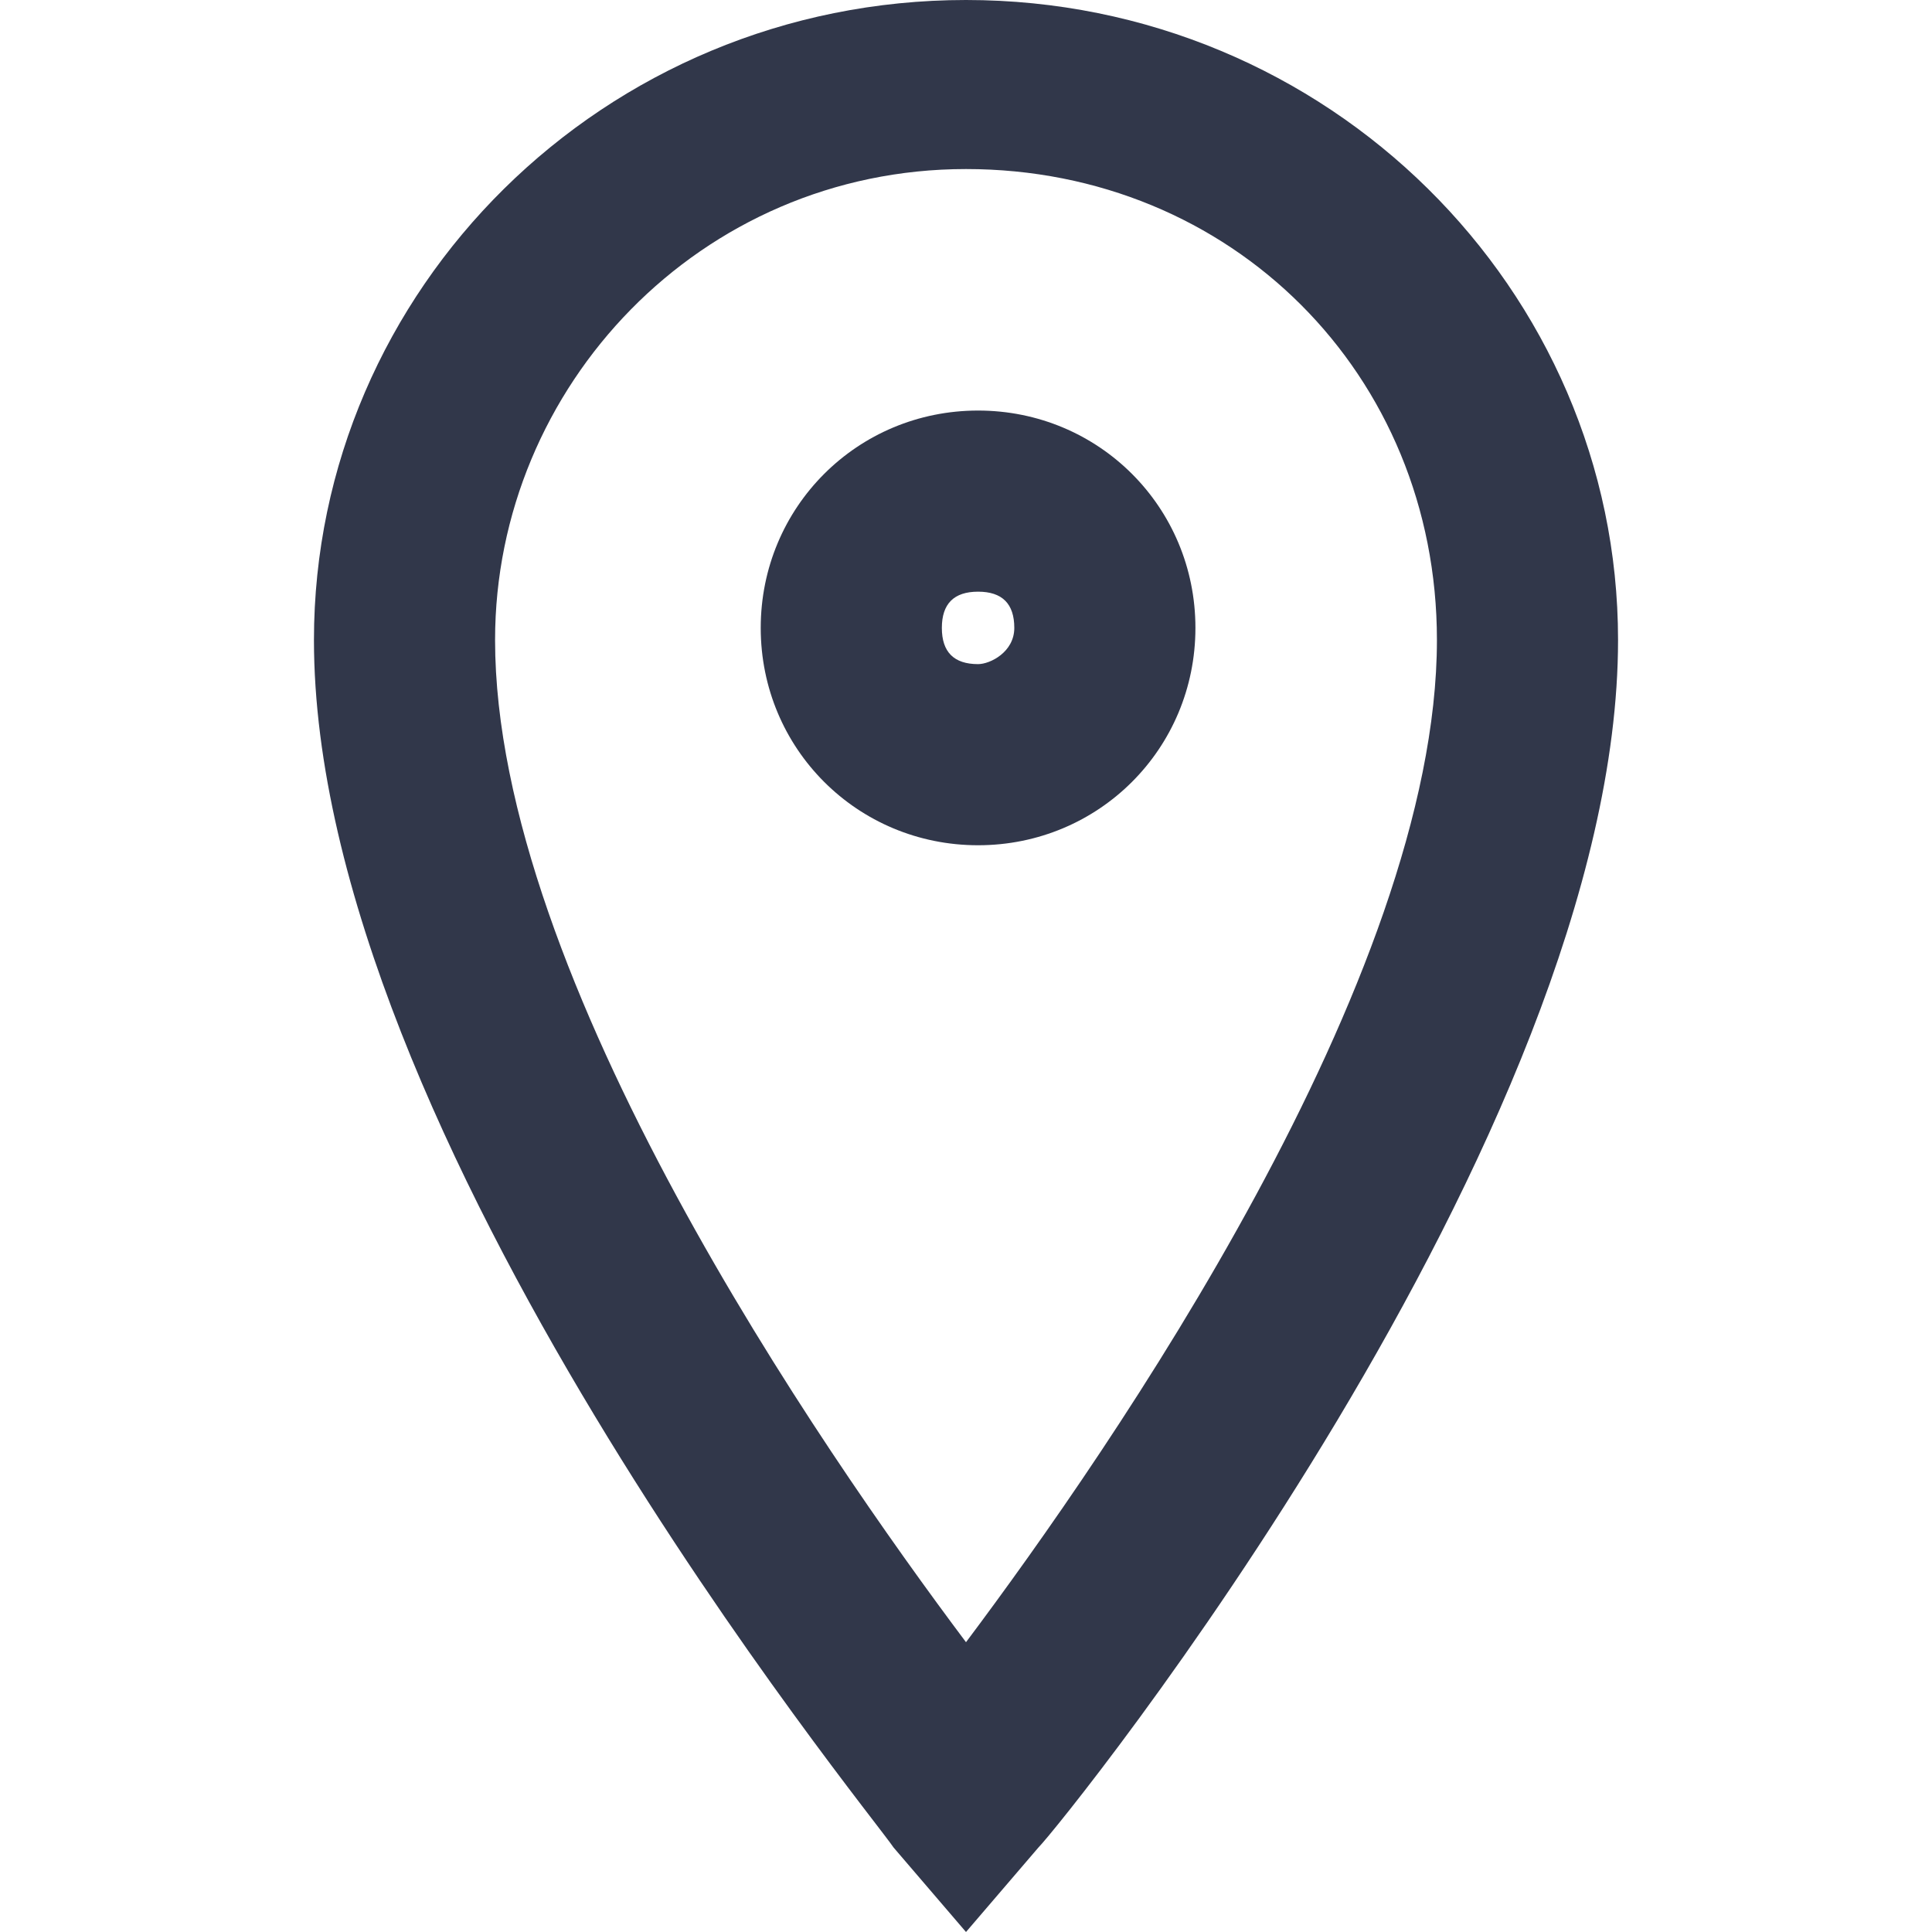
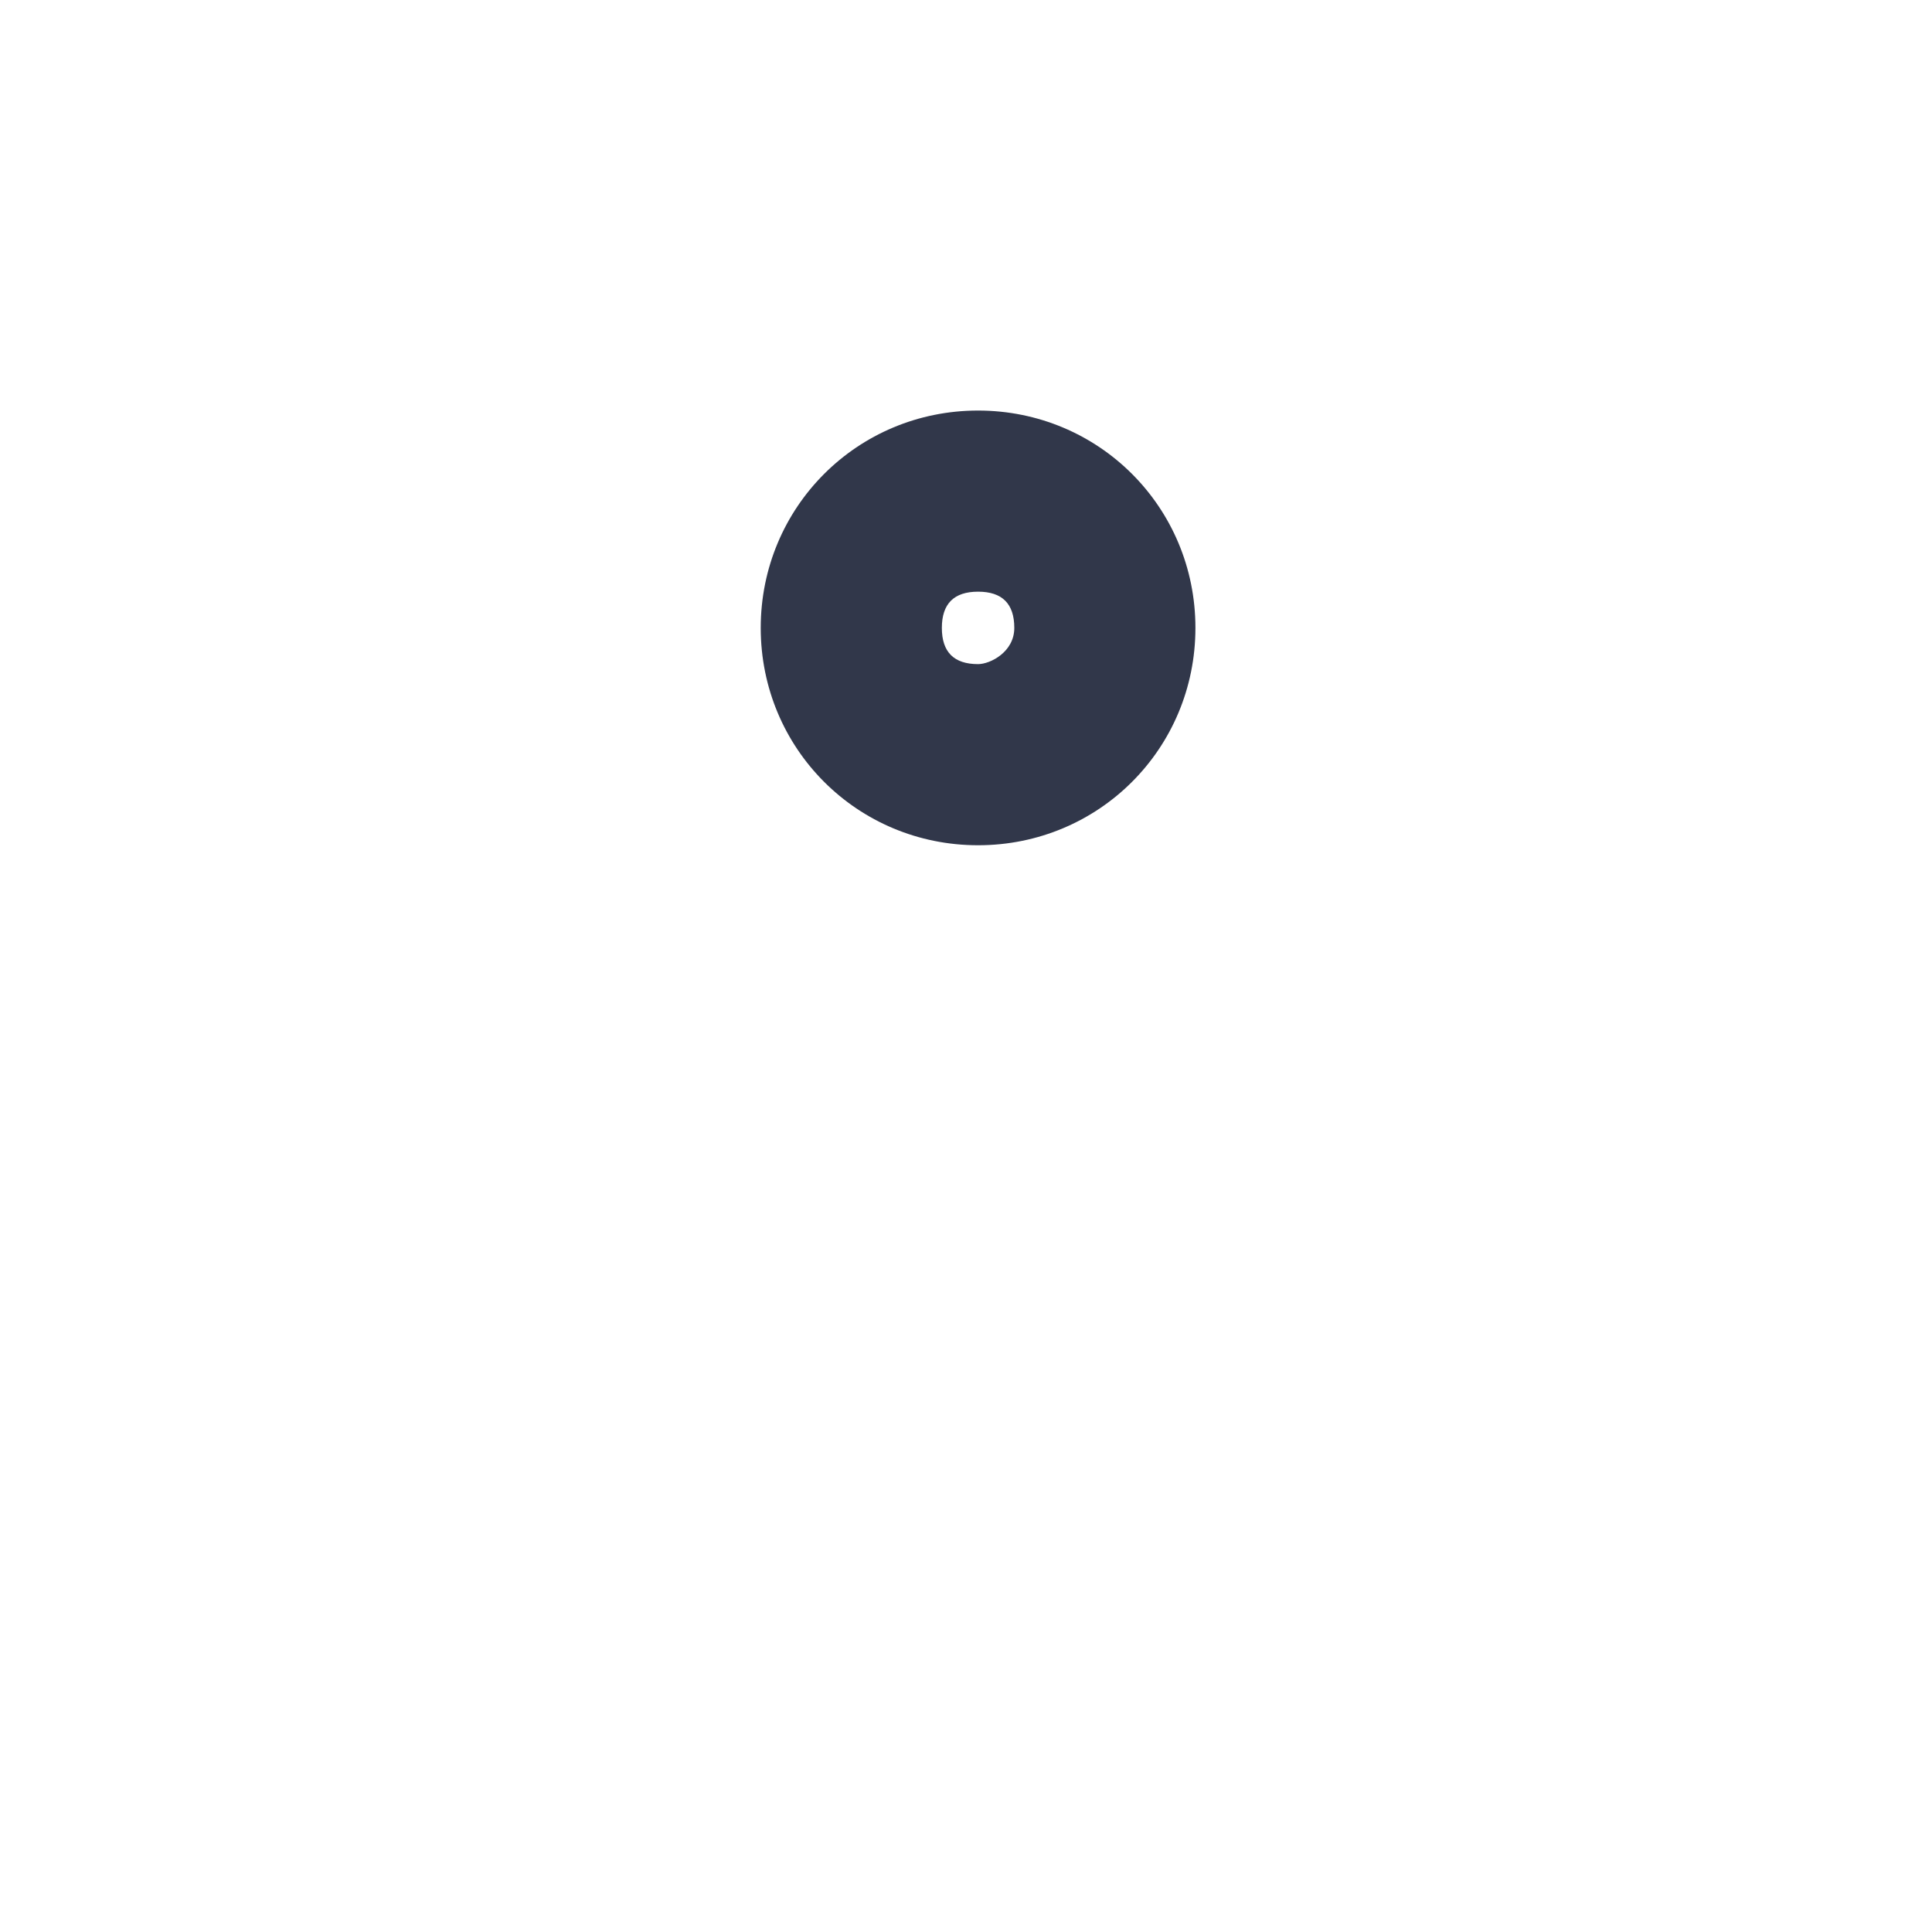
<svg xmlns="http://www.w3.org/2000/svg" version="1.1" id="Слой_1" x="0px" y="0px" viewBox="0 0 16 16" style="enable-background:new 0 0 16 16;" xml:space="preserve">
  <style type="text/css">
	.st0{fill:#31374A;}
</style>
  <g>
    <path class="st0" d="M8.1,3.4c-1,0-1.8,0.8-1.8,1.8S7.1,7,8.1,7s1.8-0.8,1.8-1.8S9.1,3.4,8.1,3.4z M8.1,5.5c-0.2,0-0.3-0.1-0.3-0.3   s0.1-0.3,0.3-0.3S8.4,5,8.4,5.2S8.2,5.5,8.1,5.5z" />
-     <path class="st0" d="M8,0C5,0,2.6,2.4,2.6,5.3c0,4.1,4.6,9.7,4.8,10L8,16l0.6-0.7c0.2-0.2,4.8-5.9,4.8-10C13.4,2.4,11,0,8,0z    M8,13.6C6.8,12,4.1,8.1,4.1,5.3c0-2.1,1.7-3.9,3.9-3.9s3.9,1.7,3.9,3.9C11.9,8.1,9.2,12,8,13.6z" />
  </g>
</svg>